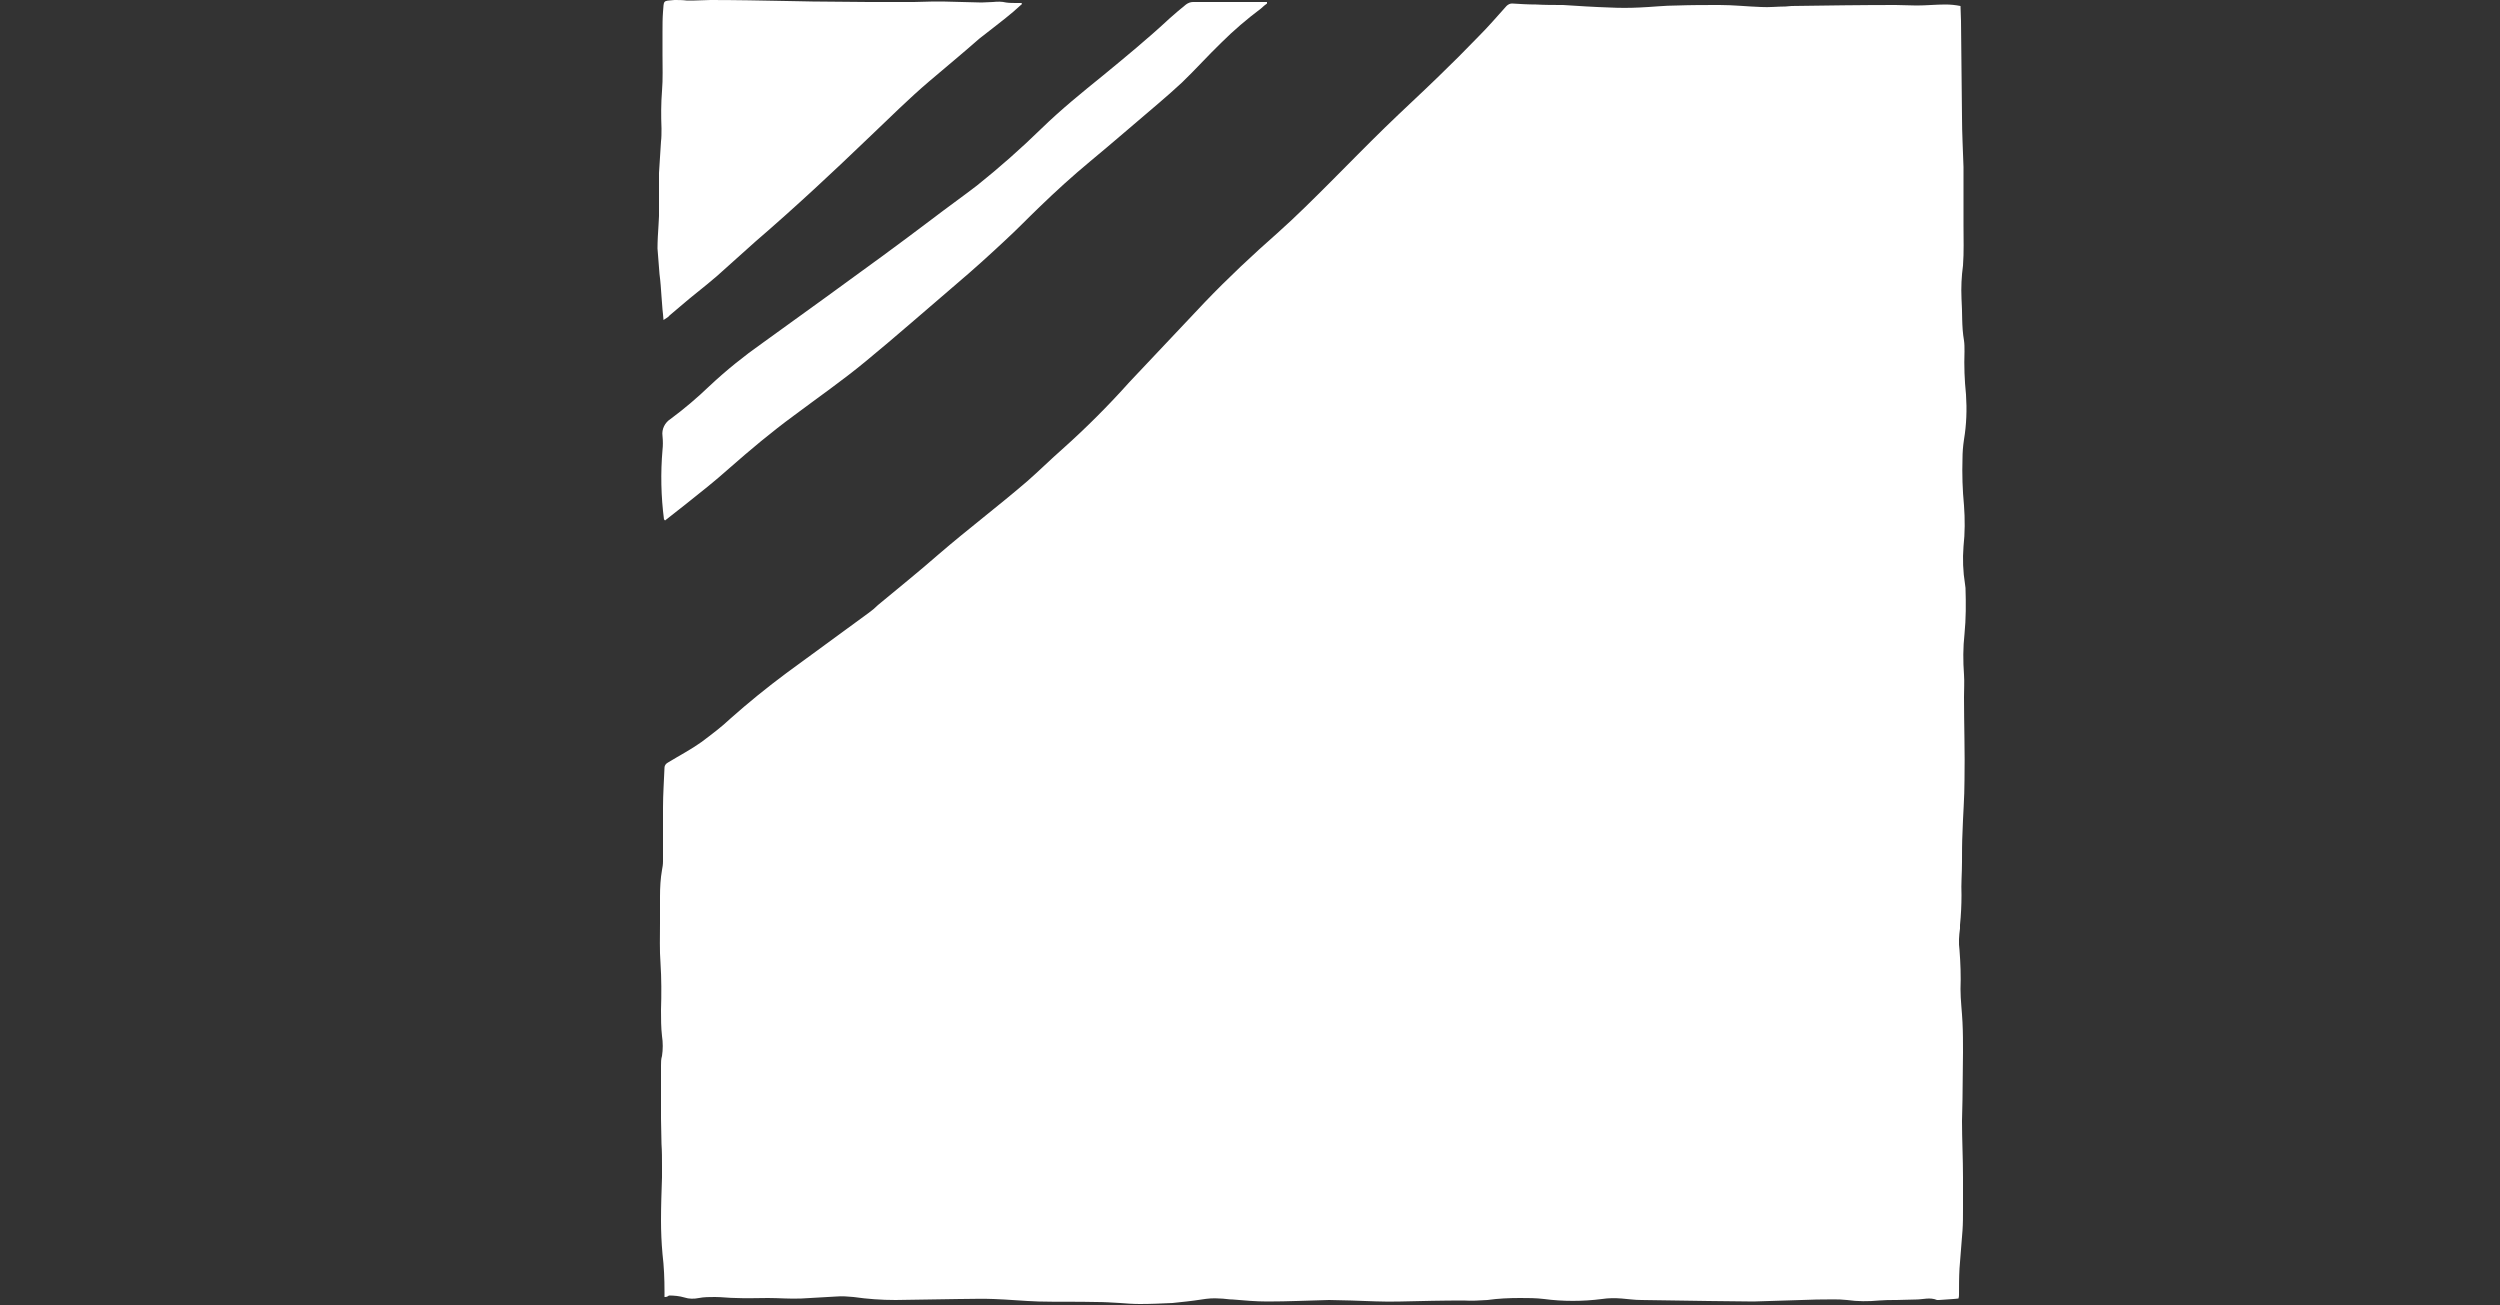
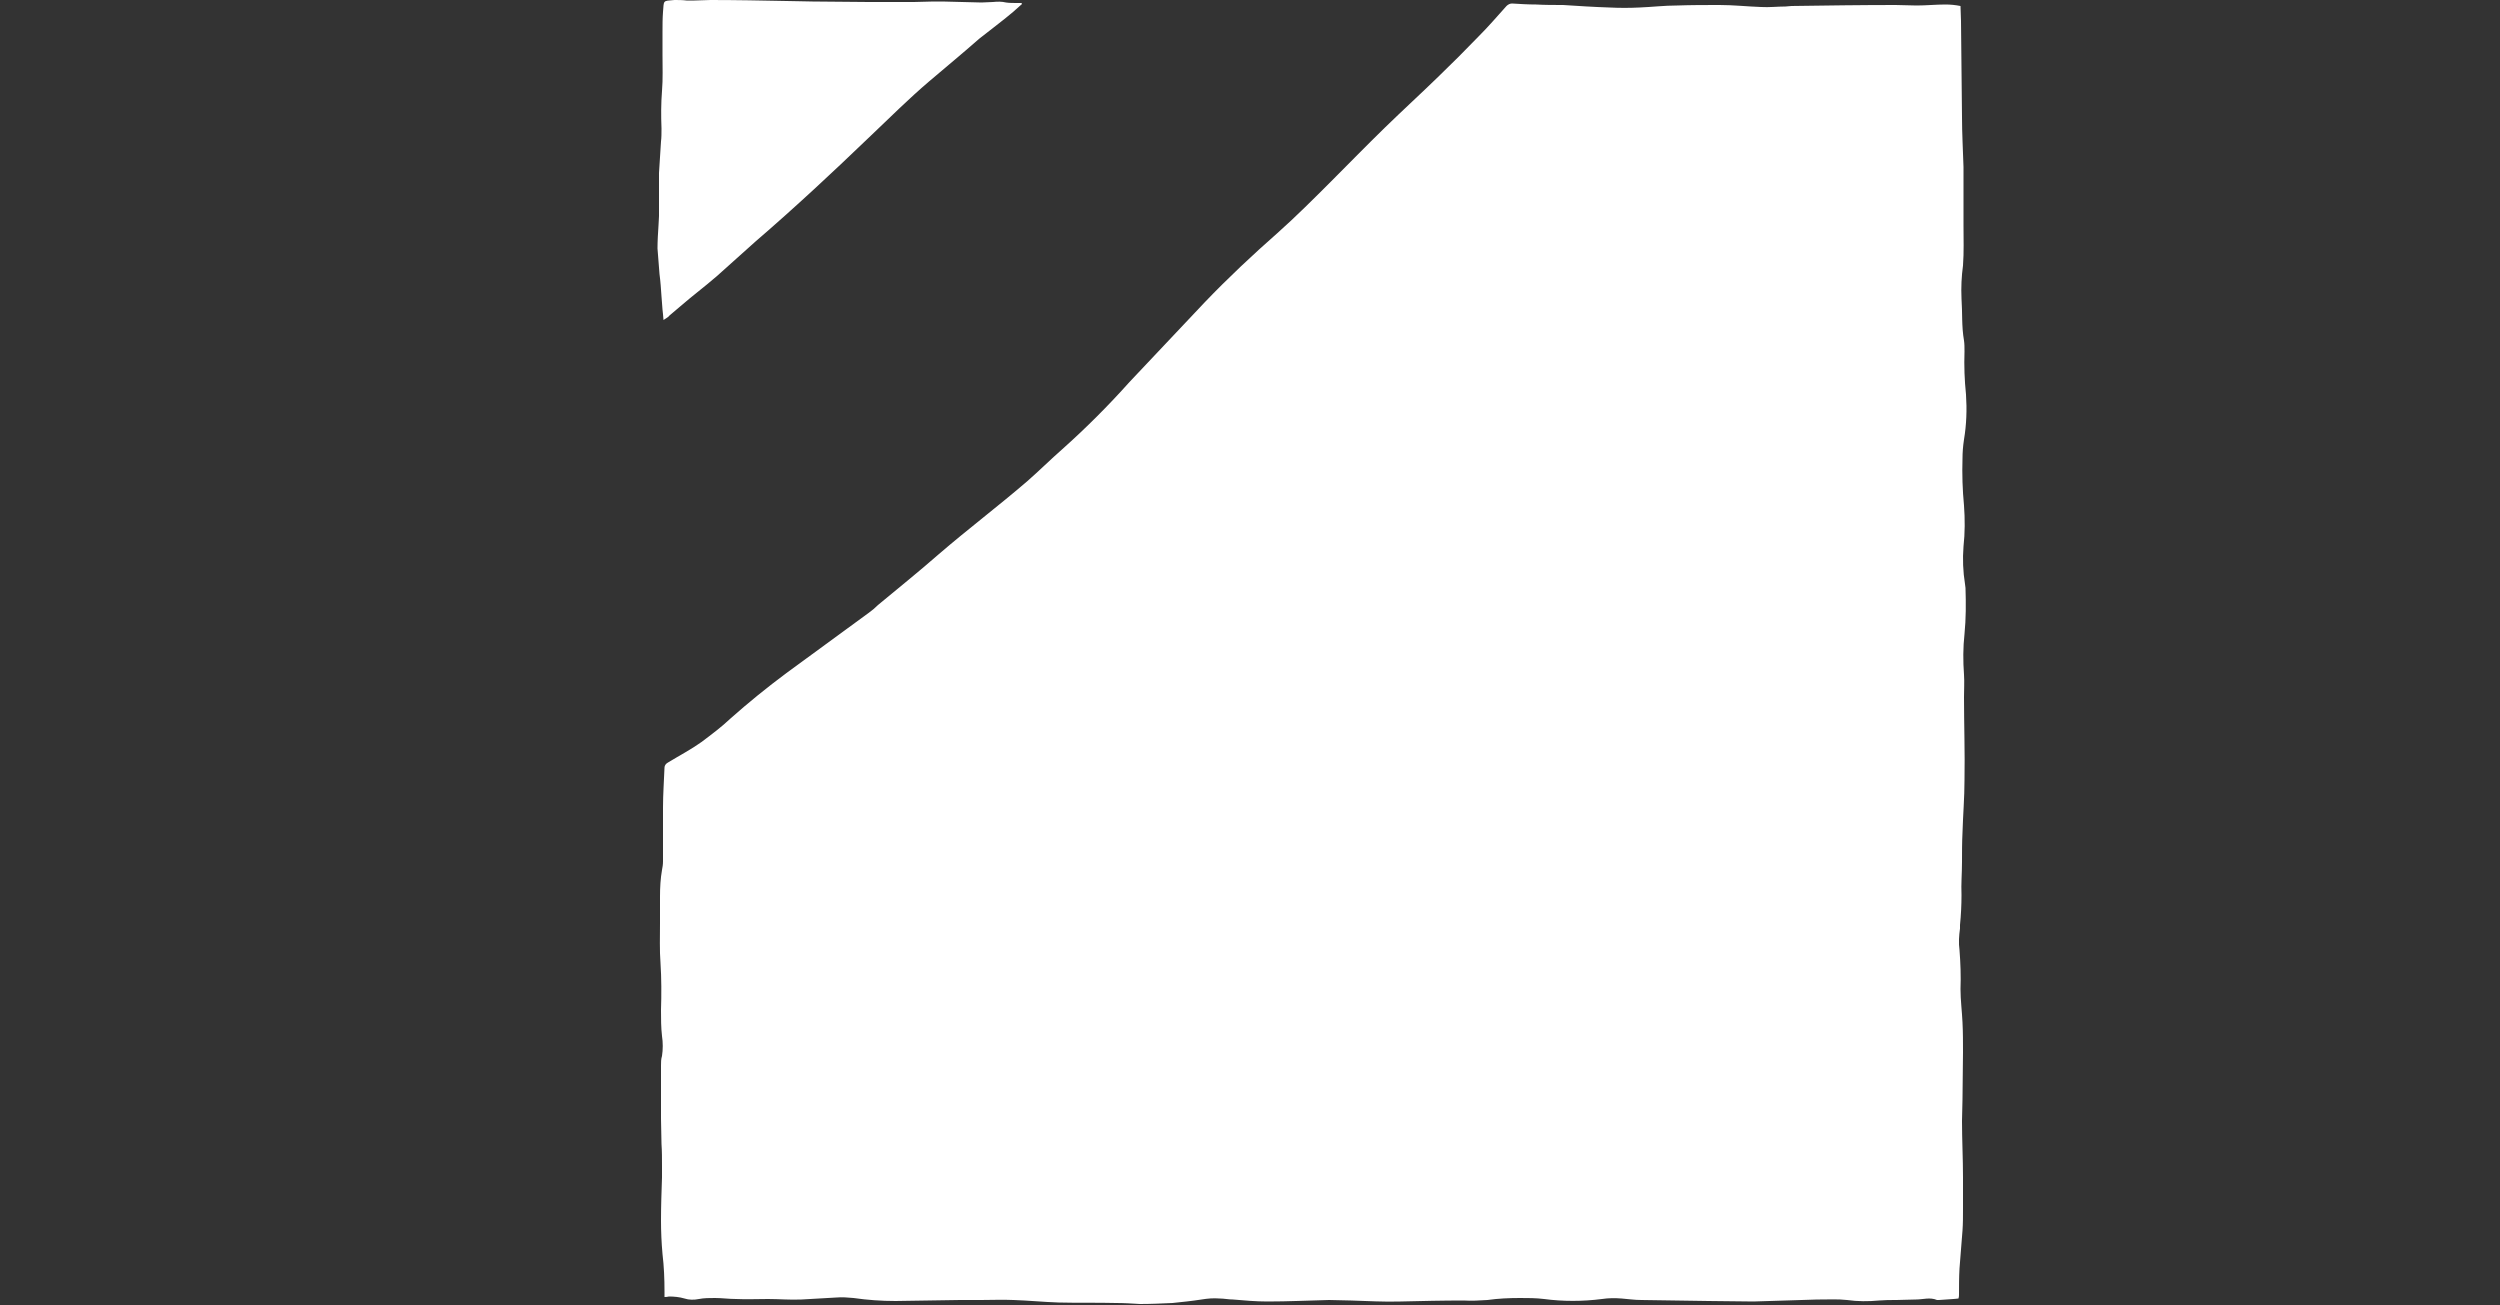
<svg xmlns="http://www.w3.org/2000/svg" version="1.1" id="Ebene_1" x="0px" y="0px" viewBox="0 0 500 261" style="enable-background:new 0 0 500 261;" xml:space="preserve">
  <rect x="0" y="0" width="500" height="261" fill="#333333" stroke="none" />
  <style type="text/css">
	.st0{fill:#FFFFFF;}
</style>
  <g>
-     <path class="st0" d="M132.9,259.4c0-0.4,0-0.7,0-1.1c0-2.5-0.1-5-0.4-7.5c-0.2-2.2-0.3-4.5-0.3-6.7c0-2.9,0.1-5.7,0.2-8.6   c0-0.8,0-1.5,0-2.3c0-1.5,0-2.9-0.1-4.4c0-1.7-0.1-3.4-0.1-5.1c0-3.5,0-7.1,0-10.6c0-0.6,0-1.3,0.2-1.9c0.2-1.3,0.2-2.7,0-4   c-0.2-1.7-0.2-3.5-0.2-5.2c0.1-3.1,0.1-6.3-0.1-9.4c-0.2-2.6-0.1-5.3-0.1-7.9c0-1.8,0-3.6,0-5.4s0.1-3.6,0.4-5.3   c0.1-0.5,0.2-1.1,0.2-1.7c0-3.6,0-7.2,0-10.8c0-2.7,0.2-5.3,0.3-8c0-0.4,0.3-0.8,0.7-1c2.3-1.4,4.6-2.6,6.7-4.1c2-1.5,4-3,5.8-4.7   c3.6-3.2,7.3-6.2,11.2-9.1c5.5-4,10.9-8,16.4-12c0.7-0.5,1.3-1,1.9-1.6c4.1-3.4,8.2-6.7,12.2-10.2c5.8-5,11.9-9.6,17.7-14.6   c2.4-2.1,4.6-4.3,7-6.4c4.7-4.2,9.2-8.7,13.4-13.4c5-5.3,10.1-10.7,15.1-16c4.6-4.8,9.5-9.4,14.5-13.8c3.7-3.3,7.2-6.8,10.7-10.3   s7.1-7.2,10.8-10.8s7.1-6.7,10.6-10.1c2.8-2.7,5.5-5.4,8.2-8.2c1.9-1.9,3.7-4,5.5-6c0.3-0.3,0.7-0.5,1.1-0.5   c1.6,0.1,3.2,0.2,4.8,0.2C309,1,310.8,1,312.6,1c3.1,0.2,6.2,0.4,9.3,0.5c2,0.1,4,0.1,6,0c2.5-0.1,5-0.4,7.5-0.4   c2.8-0.1,5.7-0.1,8.5-0.1s5.5,0.3,8.3,0.4c1.6,0.1,3.3-0.1,4.9-0.1c0.4,0,0.8-0.1,1.2-0.1c6.9-0.1,13.9-0.2,20.8-0.2   c1.4,0,2.8,0.1,4.2,0.1c1.9,0,3.9-0.2,5.8-0.2c1,0,2,0.1,3,0.3c0,1.1,0.1,2,0.1,3c0.1,6.4,0.1,12.8,0.2,19.2c0,3.3,0.2,6.7,0.3,10   v5.9c0,0,0,3.8,0,5.7c0,2.7,0.1,5.4-0.1,8.1c-0.3,2.2-0.4,4.4-0.3,6.6c0.2,2.8,0,5.6,0.5,8.4c0.1,0.7,0.1,1.4,0.1,2.2   c-0.1,2.9,0,5.7,0.3,8.6c0.2,3,0.1,6-0.4,9c-0.2,1.3-0.3,2.6-0.3,3.8c-0.1,3.1,0,6.3,0.3,9.4c0.2,2.7,0.2,5.5-0.1,8.2   c-0.2,2.5-0.1,5,0.3,7.5c0,0.3,0.1,0.5,0.1,0.8c0.1,3.1,0.1,6.1-0.2,9.2c-0.3,2.7-0.3,5.4-0.1,8.1c0.1,1.5,0,3,0,4.5   c0,5.5,0.2,11.1,0.1,16.6c0,3.5-0.3,7-0.4,10.5c-0.1,2-0.1,4-0.1,5.9c0,2.2-0.2,4.4-0.1,6.6c0,2-0.1,4-0.3,6v0.7   c-0.2,1.4-0.3,2.9-0.1,4.3c0.2,2.6,0.3,5.2,0.2,7.8c0,2.2,0.3,4.5,0.4,6.7c0.1,2,0.1,4,0.1,5.9c0,3.1-0.1,6.3-0.1,9.4   c0,1.5-0.1,2.9-0.1,4.4c0,3.8,0.2,7.5,0.2,11.3v6.3c0,1.5,0,2.9-0.1,4.3c-0.2,2.5-0.4,5.1-0.6,7.6c-0.1,1.7-0.1,3.5-0.1,5.2   c0,0.2,0,0.5-0.1,0.8c-0.3,0-0.6,0.1-1,0.1l-2.9,0.2c-0.1,0-0.3,0-0.4,0c-1.4-0.6-2.8-0.1-4.2-0.1s-2.6,0.1-3.9,0.1s-2.3,0-3.5,0.1   c-2.1,0.2-4.3,0.2-6.4-0.1c-1.8-0.2-3.6-0.1-5.4-0.1c-0.2,0-0.3,0-0.5,0c-4.2,0.1-8.5,0.3-12.8,0.4c-3,0-6-0.1-9-0.1   c-4.5-0.1-8.9-0.1-13.4-0.2c-1.4,0-2.7-0.2-4-0.3s-2.6-0.1-3.9,0.1c-3.9,0.5-7.8,0.5-11.6,0c-1.6-0.2-3.2-0.2-4.8-0.2   c-2.2,0-4.4,0.1-6.5,0.4c-1.6,0.1-3.2,0.2-4.8,0.1c-4.2,0-8.4,0.1-12.6,0.2c-3.3,0.1-6.6-0.1-9.9-0.2c-1.5,0-2.9-0.1-4.4-0.1   c-4.1,0.1-8.2,0.3-12.3,0.3c-2.3,0-4.6-0.2-6.9-0.4c-0.9,0-1.8-0.2-2.7-0.2c-1.2-0.1-2.4,0-3.6,0.2c-1.9,0.3-3.9,0.5-5.8,0.7   c-2.2,0.1-4.4,0.2-6.5,0.2c-1.4,0-2.7-0.1-4-0.2c-1.6-0.1-3.2-0.2-4.8-0.2c-3.8-0.1-7.6,0-11.5-0.1c-3-0.1-6-0.4-9-0.5   c-2.2-0.1-4.4,0-6.5,0H192l-12.9,0.2c-2.8,0-5.6-0.2-8.4-0.6c-1.1-0.1-2.3-0.2-3.4-0.1c-2.3,0.1-4.7,0.3-7,0.4s-4.5-0.1-6.7-0.1   s-4.3,0.1-6.4,0c-1.4,0-2.8-0.2-4.2-0.2c-1.1,0-2.2,0-3.2,0.2s-2,0.2-2.9-0.1c-1-0.3-2.1-0.4-3.1-0.4   C133.4,259.4,133.2,259.4,132.9,259.4L132.9,259.4z" />
+     <path class="st0" d="M132.9,259.4c0-0.4,0-0.7,0-1.1c0-2.5-0.1-5-0.4-7.5c-0.2-2.2-0.3-4.5-0.3-6.7c0-2.9,0.1-5.7,0.2-8.6   c0-0.8,0-1.5,0-2.3c0-1.5,0-2.9-0.1-4.4c0-1.7-0.1-3.4-0.1-5.1c0-3.5,0-7.1,0-10.6c0-0.6,0-1.3,0.2-1.9c0.2-1.3,0.2-2.7,0-4   c-0.2-1.7-0.2-3.5-0.2-5.2c0.1-3.1,0.1-6.3-0.1-9.4c-0.2-2.6-0.1-5.3-0.1-7.9c0-1.8,0-3.6,0-5.4s0.1-3.6,0.4-5.3   c0.1-0.5,0.2-1.1,0.2-1.7c0-3.6,0-7.2,0-10.8c0-2.7,0.2-5.3,0.3-8c0-0.4,0.3-0.8,0.7-1c2.3-1.4,4.6-2.6,6.7-4.1c2-1.5,4-3,5.8-4.7   c3.6-3.2,7.3-6.2,11.2-9.1c5.5-4,10.9-8,16.4-12c0.7-0.5,1.3-1,1.9-1.6c4.1-3.4,8.2-6.7,12.2-10.2c5.8-5,11.9-9.6,17.7-14.6   c2.4-2.1,4.6-4.3,7-6.4c4.7-4.2,9.2-8.7,13.4-13.4c5-5.3,10.1-10.7,15.1-16c4.6-4.8,9.5-9.4,14.5-13.8c3.7-3.3,7.2-6.8,10.7-10.3   s7.1-7.2,10.8-10.8s7.1-6.7,10.6-10.1c2.8-2.7,5.5-5.4,8.2-8.2c1.9-1.9,3.7-4,5.5-6c0.3-0.3,0.7-0.5,1.1-0.5   c1.6,0.1,3.2,0.2,4.8,0.2C309,1,310.8,1,312.6,1c3.1,0.2,6.2,0.4,9.3,0.5c2,0.1,4,0.1,6,0c2.5-0.1,5-0.4,7.5-0.4   c2.8-0.1,5.7-0.1,8.5-0.1s5.5,0.3,8.3,0.4c1.6,0.1,3.3-0.1,4.9-0.1c0.4,0,0.8-0.1,1.2-0.1c6.9-0.1,13.9-0.2,20.8-0.2   c1.4,0,2.8,0.1,4.2,0.1c1.9,0,3.9-0.2,5.8-0.2c1,0,2,0.1,3,0.3c0,1.1,0.1,2,0.1,3c0.1,6.4,0.1,12.8,0.2,19.2c0,3.3,0.2,6.7,0.3,10   v5.9c0,0,0,3.8,0,5.7c0,2.7,0.1,5.4-0.1,8.1c-0.3,2.2-0.4,4.4-0.3,6.6c0.2,2.8,0,5.6,0.5,8.4c0.1,0.7,0.1,1.4,0.1,2.2   c-0.1,2.9,0,5.7,0.3,8.6c0.2,3,0.1,6-0.4,9c-0.2,1.3-0.3,2.6-0.3,3.8c-0.1,3.1,0,6.3,0.3,9.4c0.2,2.7,0.2,5.5-0.1,8.2   c-0.2,2.5-0.1,5,0.3,7.5c0,0.3,0.1,0.5,0.1,0.8c0.1,3.1,0.1,6.1-0.2,9.2c-0.3,2.7-0.3,5.4-0.1,8.1c0.1,1.5,0,3,0,4.5   c0,5.5,0.2,11.1,0.1,16.6c0,3.5-0.3,7-0.4,10.5c-0.1,2-0.1,4-0.1,5.9c0,2.2-0.2,4.4-0.1,6.6c0,2-0.1,4-0.3,6v0.7   c-0.2,1.4-0.3,2.9-0.1,4.3c0.2,2.6,0.3,5.2,0.2,7.8c0,2.2,0.3,4.5,0.4,6.7c0.1,2,0.1,4,0.1,5.9c0,3.1-0.1,6.3-0.1,9.4   c0,1.5-0.1,2.9-0.1,4.4c0,3.8,0.2,7.5,0.2,11.3v6.3c0,1.5,0,2.9-0.1,4.3c-0.2,2.5-0.4,5.1-0.6,7.6c-0.1,1.7-0.1,3.5-0.1,5.2   c0,0.2,0,0.5-0.1,0.8c-0.3,0-0.6,0.1-1,0.1l-2.9,0.2c-0.1,0-0.3,0-0.4,0c-1.4-0.6-2.8-0.1-4.2-0.1s-2.6,0.1-3.9,0.1s-2.3,0-3.5,0.1   c-2.1,0.2-4.3,0.2-6.4-0.1c-1.8-0.2-3.6-0.1-5.4-0.1c-0.2,0-0.3,0-0.5,0c-4.2,0.1-8.5,0.3-12.8,0.4c-3,0-6-0.1-9-0.1   c-4.5-0.1-8.9-0.1-13.4-0.2c-1.4,0-2.7-0.2-4-0.3s-2.6-0.1-3.9,0.1c-3.9,0.5-7.8,0.5-11.6,0c-1.6-0.2-3.2-0.2-4.8-0.2   c-2.2,0-4.4,0.1-6.5,0.4c-1.6,0.1-3.2,0.2-4.8,0.1c-4.2,0-8.4,0.1-12.6,0.2c-3.3,0.1-6.6-0.1-9.9-0.2c-1.5,0-2.9-0.1-4.4-0.1   c-4.1,0.1-8.2,0.3-12.3,0.3c-2.3,0-4.6-0.2-6.9-0.4c-0.9,0-1.8-0.2-2.7-0.2c-1.2-0.1-2.4,0-3.6,0.2c-1.9,0.3-3.9,0.5-5.8,0.7   c-2.2,0.1-4.4,0.2-6.5,0.2c-1.6-0.1-3.2-0.2-4.8-0.2c-3.8-0.1-7.6,0-11.5-0.1c-3-0.1-6-0.4-9-0.5   c-2.2-0.1-4.4,0-6.5,0H192l-12.9,0.2c-2.8,0-5.6-0.2-8.4-0.6c-1.1-0.1-2.3-0.2-3.4-0.1c-2.3,0.1-4.7,0.3-7,0.4s-4.5-0.1-6.7-0.1   s-4.3,0.1-6.4,0c-1.4,0-2.8-0.2-4.2-0.2c-1.1,0-2.2,0-3.2,0.2s-2,0.2-2.9-0.1c-1-0.3-2.1-0.4-3.1-0.4   C133.4,259.4,133.2,259.4,132.9,259.4L132.9,259.4z" />
    <path class="st0" d="M132.7,64c-0.1-0.9-0.1-1.5-0.2-2.1c-0.1-0.9-0.1-1.7-0.2-2.6c-0.1-1.5-0.2-3-0.4-4.5   c-0.1-1.7-0.3-3.4-0.4-5.1c0-1.5,0.1-3.1,0.2-4.6c0-0.6,0.1-1.2,0.1-1.9c0-2.9,0-5.7,0-8.6c0.1-2.1,0.3-4.2,0.4-6.3   c0.1-0.8,0.1-1.7,0.1-2.6c-0.1-2.5-0.1-5,0.1-7.5c0.2-2.4,0.1-4.9,0.1-7.3c0-1.4,0-2.9,0-4.4s0-2.8,0.1-4.1   c0.2-2.4-0.1-2.2,2.3-2.4c0.8,0,1.6,0,2.4,0.1h1.6c1.1,0,2.1-0.1,3.2-0.1c5.1,0,10.2,0.1,15.2,0.2c1.8,0,3.5,0.1,5.2,0.1   c3.7,0,7.5,0.1,11.2,0.1h9.1c1.3,0,2.6-0.1,3.9-0.1h1.8c2.6,0.1,5.2,0.1,7.8,0.2c0.8,0,1.5-0.1,2.3-0.1c0.9-0.1,1.8-0.1,2.6,0.1   c0.7,0.1,1.4,0.1,2.1,0.1h1l0.1,0.2c-0.6,0.5-1.2,1.1-1.8,1.6c-1.9,1.6-3.9,3.1-5.8,4.6c-0.3,0.2-0.6,0.5-0.9,0.7   c-3.3,2.9-6.7,5.7-10.1,8.6c-4,3.4-7.8,7.2-11.7,10.9c-7.5,7.2-15.1,14.3-23,21.1c-2.6,2.3-5.1,4.6-7.7,6.9c-1.3,1.1-2.6,2.2-4,3.3   c-1.9,1.5-3.7,3.1-5.5,4.6C133.7,63.4,133.3,63.6,132.7,64L132.7,64z" />
-     <path class="st0" d="M253.4,0.7c-0.4,0.3-0.8,0.6-1.2,1c-2.8,2.1-5.5,4.4-7.9,6.8c-2.7,2.6-5.2,5.4-7.9,8c-1.5,1.4-3,2.7-4.5,4   c-4.6,3.9-9.2,7.9-13.9,11.8c-3.5,2.9-6.9,6-10.1,9.1c-2.3,2.2-4.5,4.5-6.9,6.7c-3.1,2.9-6.3,5.8-9.6,8.6   c-6.1,5.2-12.1,10.5-18.3,15.6c-4.6,3.8-9.5,7.2-14.3,10.8c-4.5,3.3-8.8,6.9-13,10.6c-2.8,2.5-5.7,4.8-8.6,7.1   c-1.4,1.1-2.8,2.2-4.2,3.3c-0.1-0.1-0.1-0.2-0.2-0.2c-0.6-4.6-0.7-9.3-0.3-13.9c0.1-0.9,0.1-1.8,0-2.8c-0.2-1.4,0.5-2.7,1.6-3.4   c2.7-2,5.3-4.2,7.8-6.6c3.3-3.1,6.9-6,10.6-8.6c4.2-3,8.4-6.1,12.6-9.1c3.8-2.8,7.6-5.5,11.4-8.3c3.3-2.4,6.6-4.9,9.8-7.3   c3-2.3,6.1-4.5,9.1-6.8c4.5-3.6,8.8-7.4,12.9-11.4c3.9-3.8,8.1-7.2,12.3-10.6c4.5-3.7,9-7.4,13.3-11.4c1.1-1,2.2-1.9,3.3-2.8   c0.4-0.3,0.9-0.5,1.4-0.5H253h0.4L253.4,0.7z" />
  </g>
</svg>